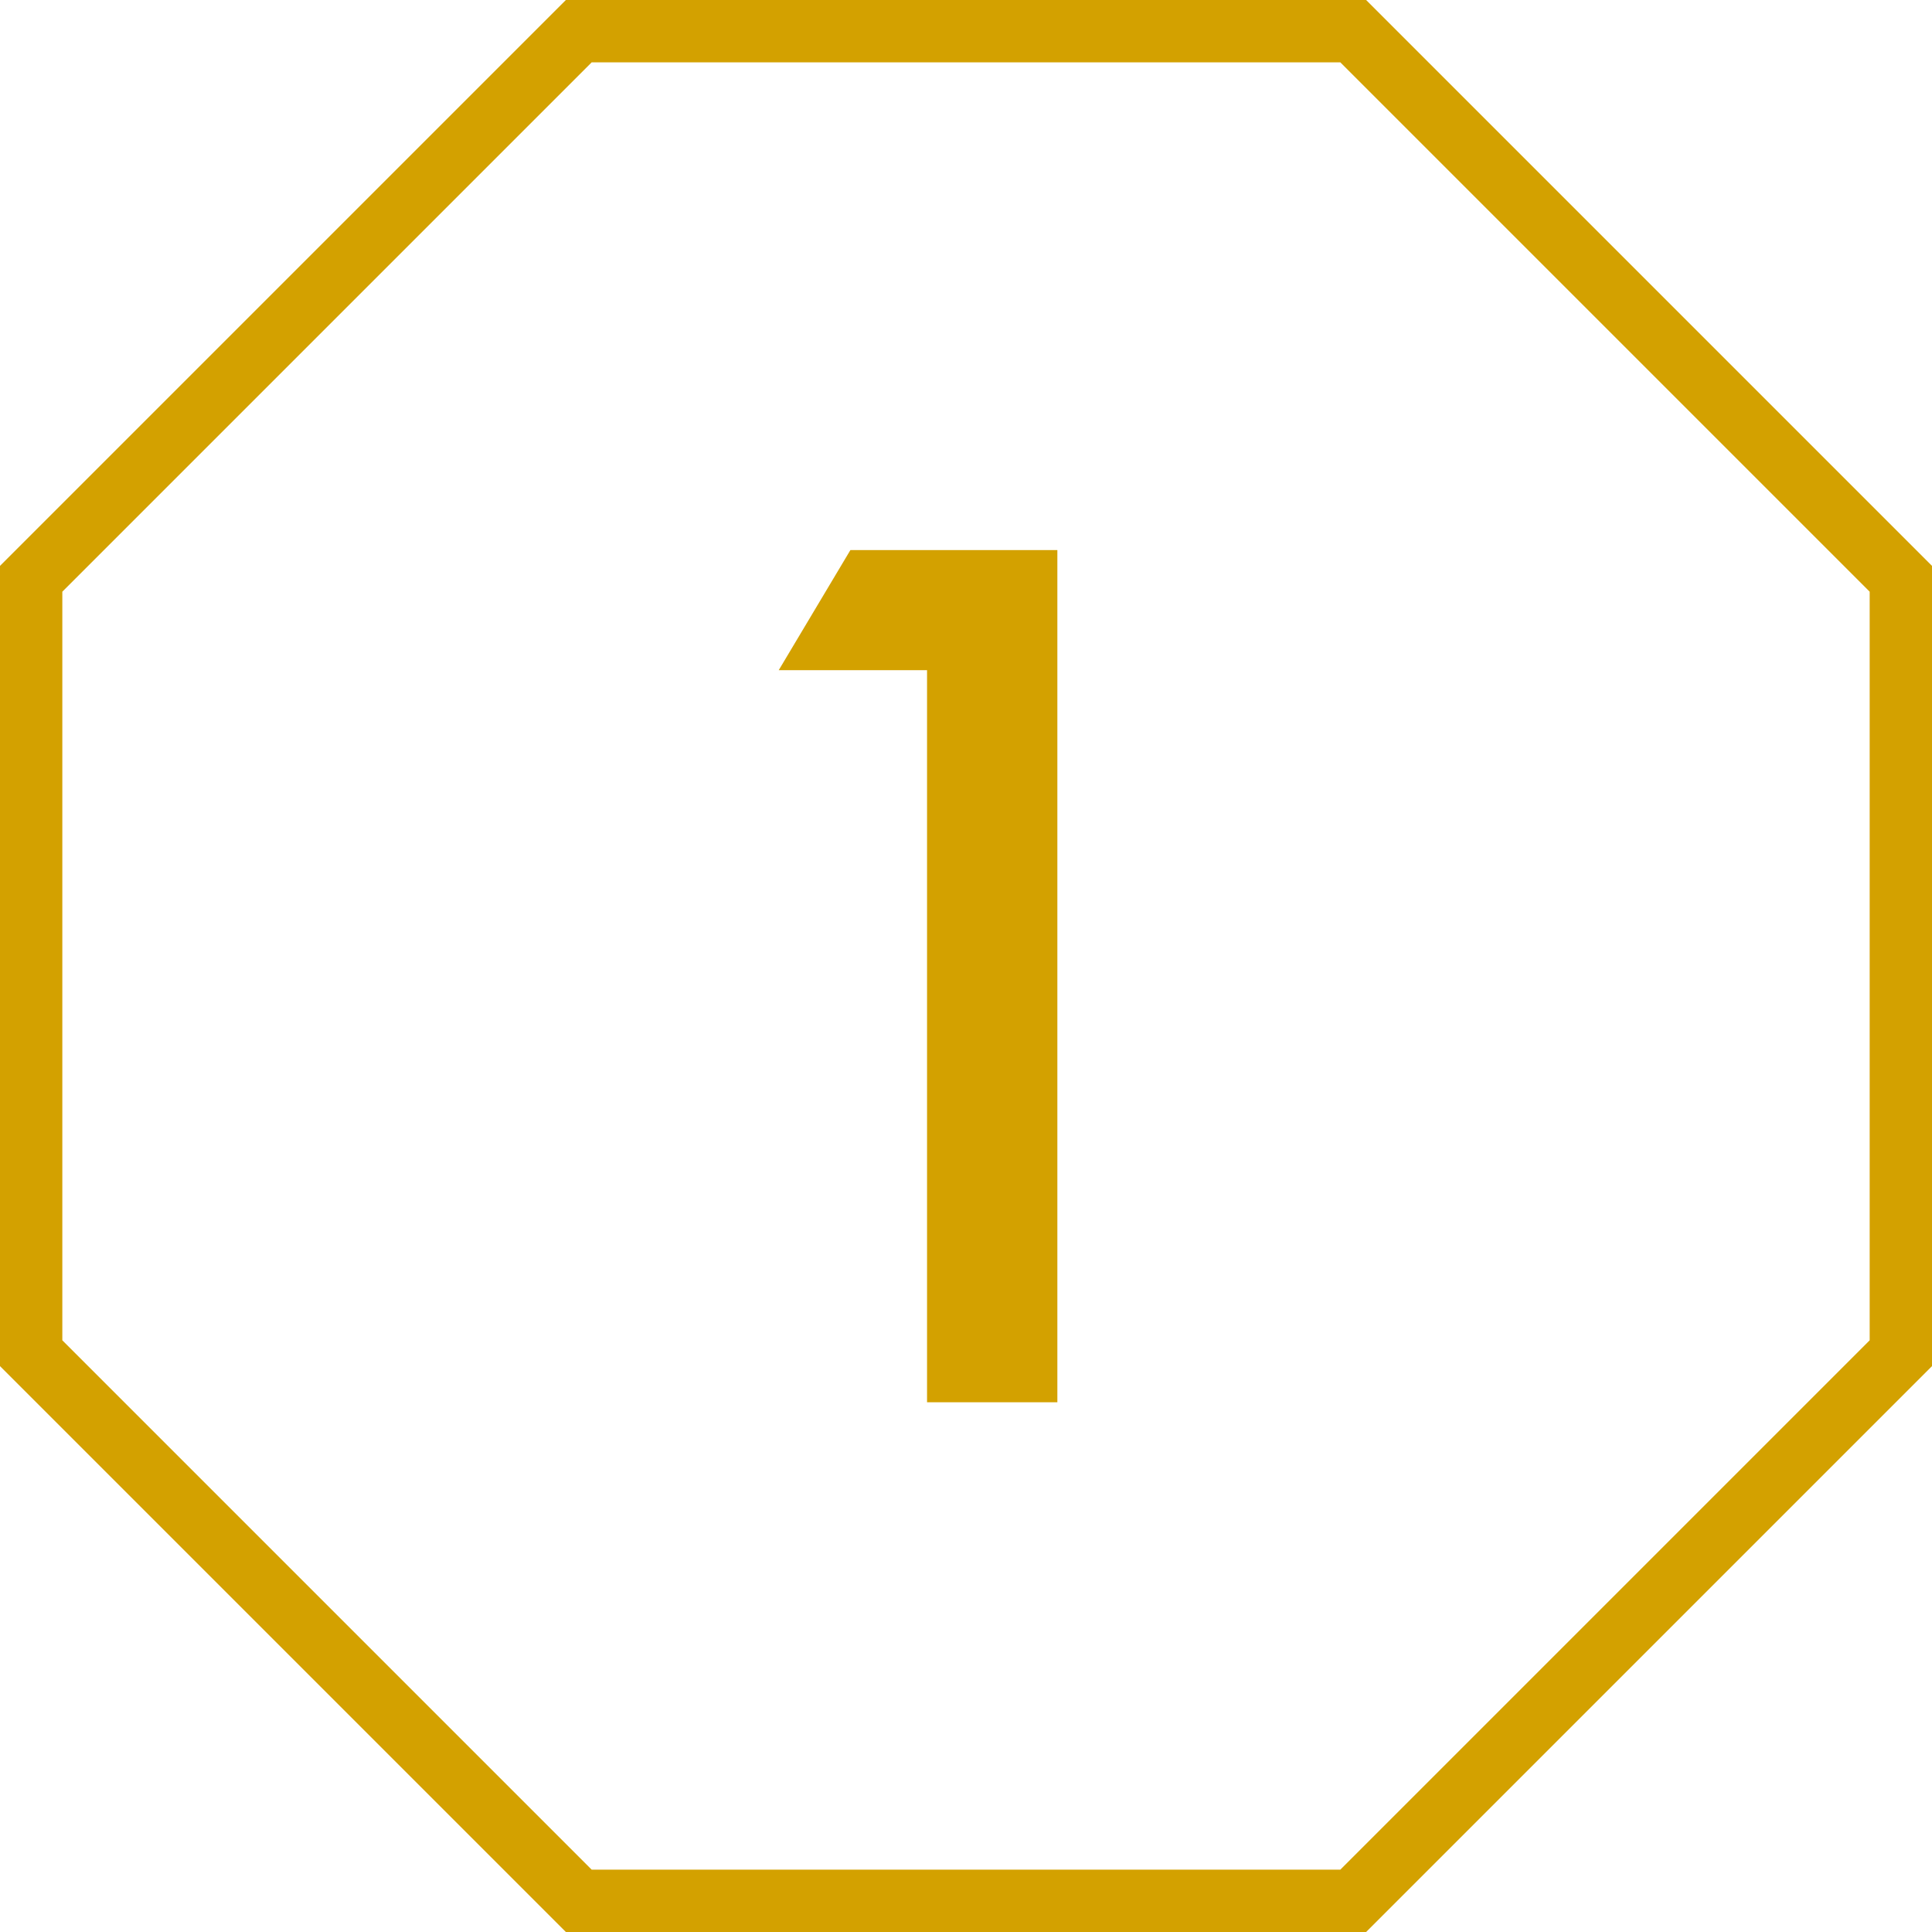
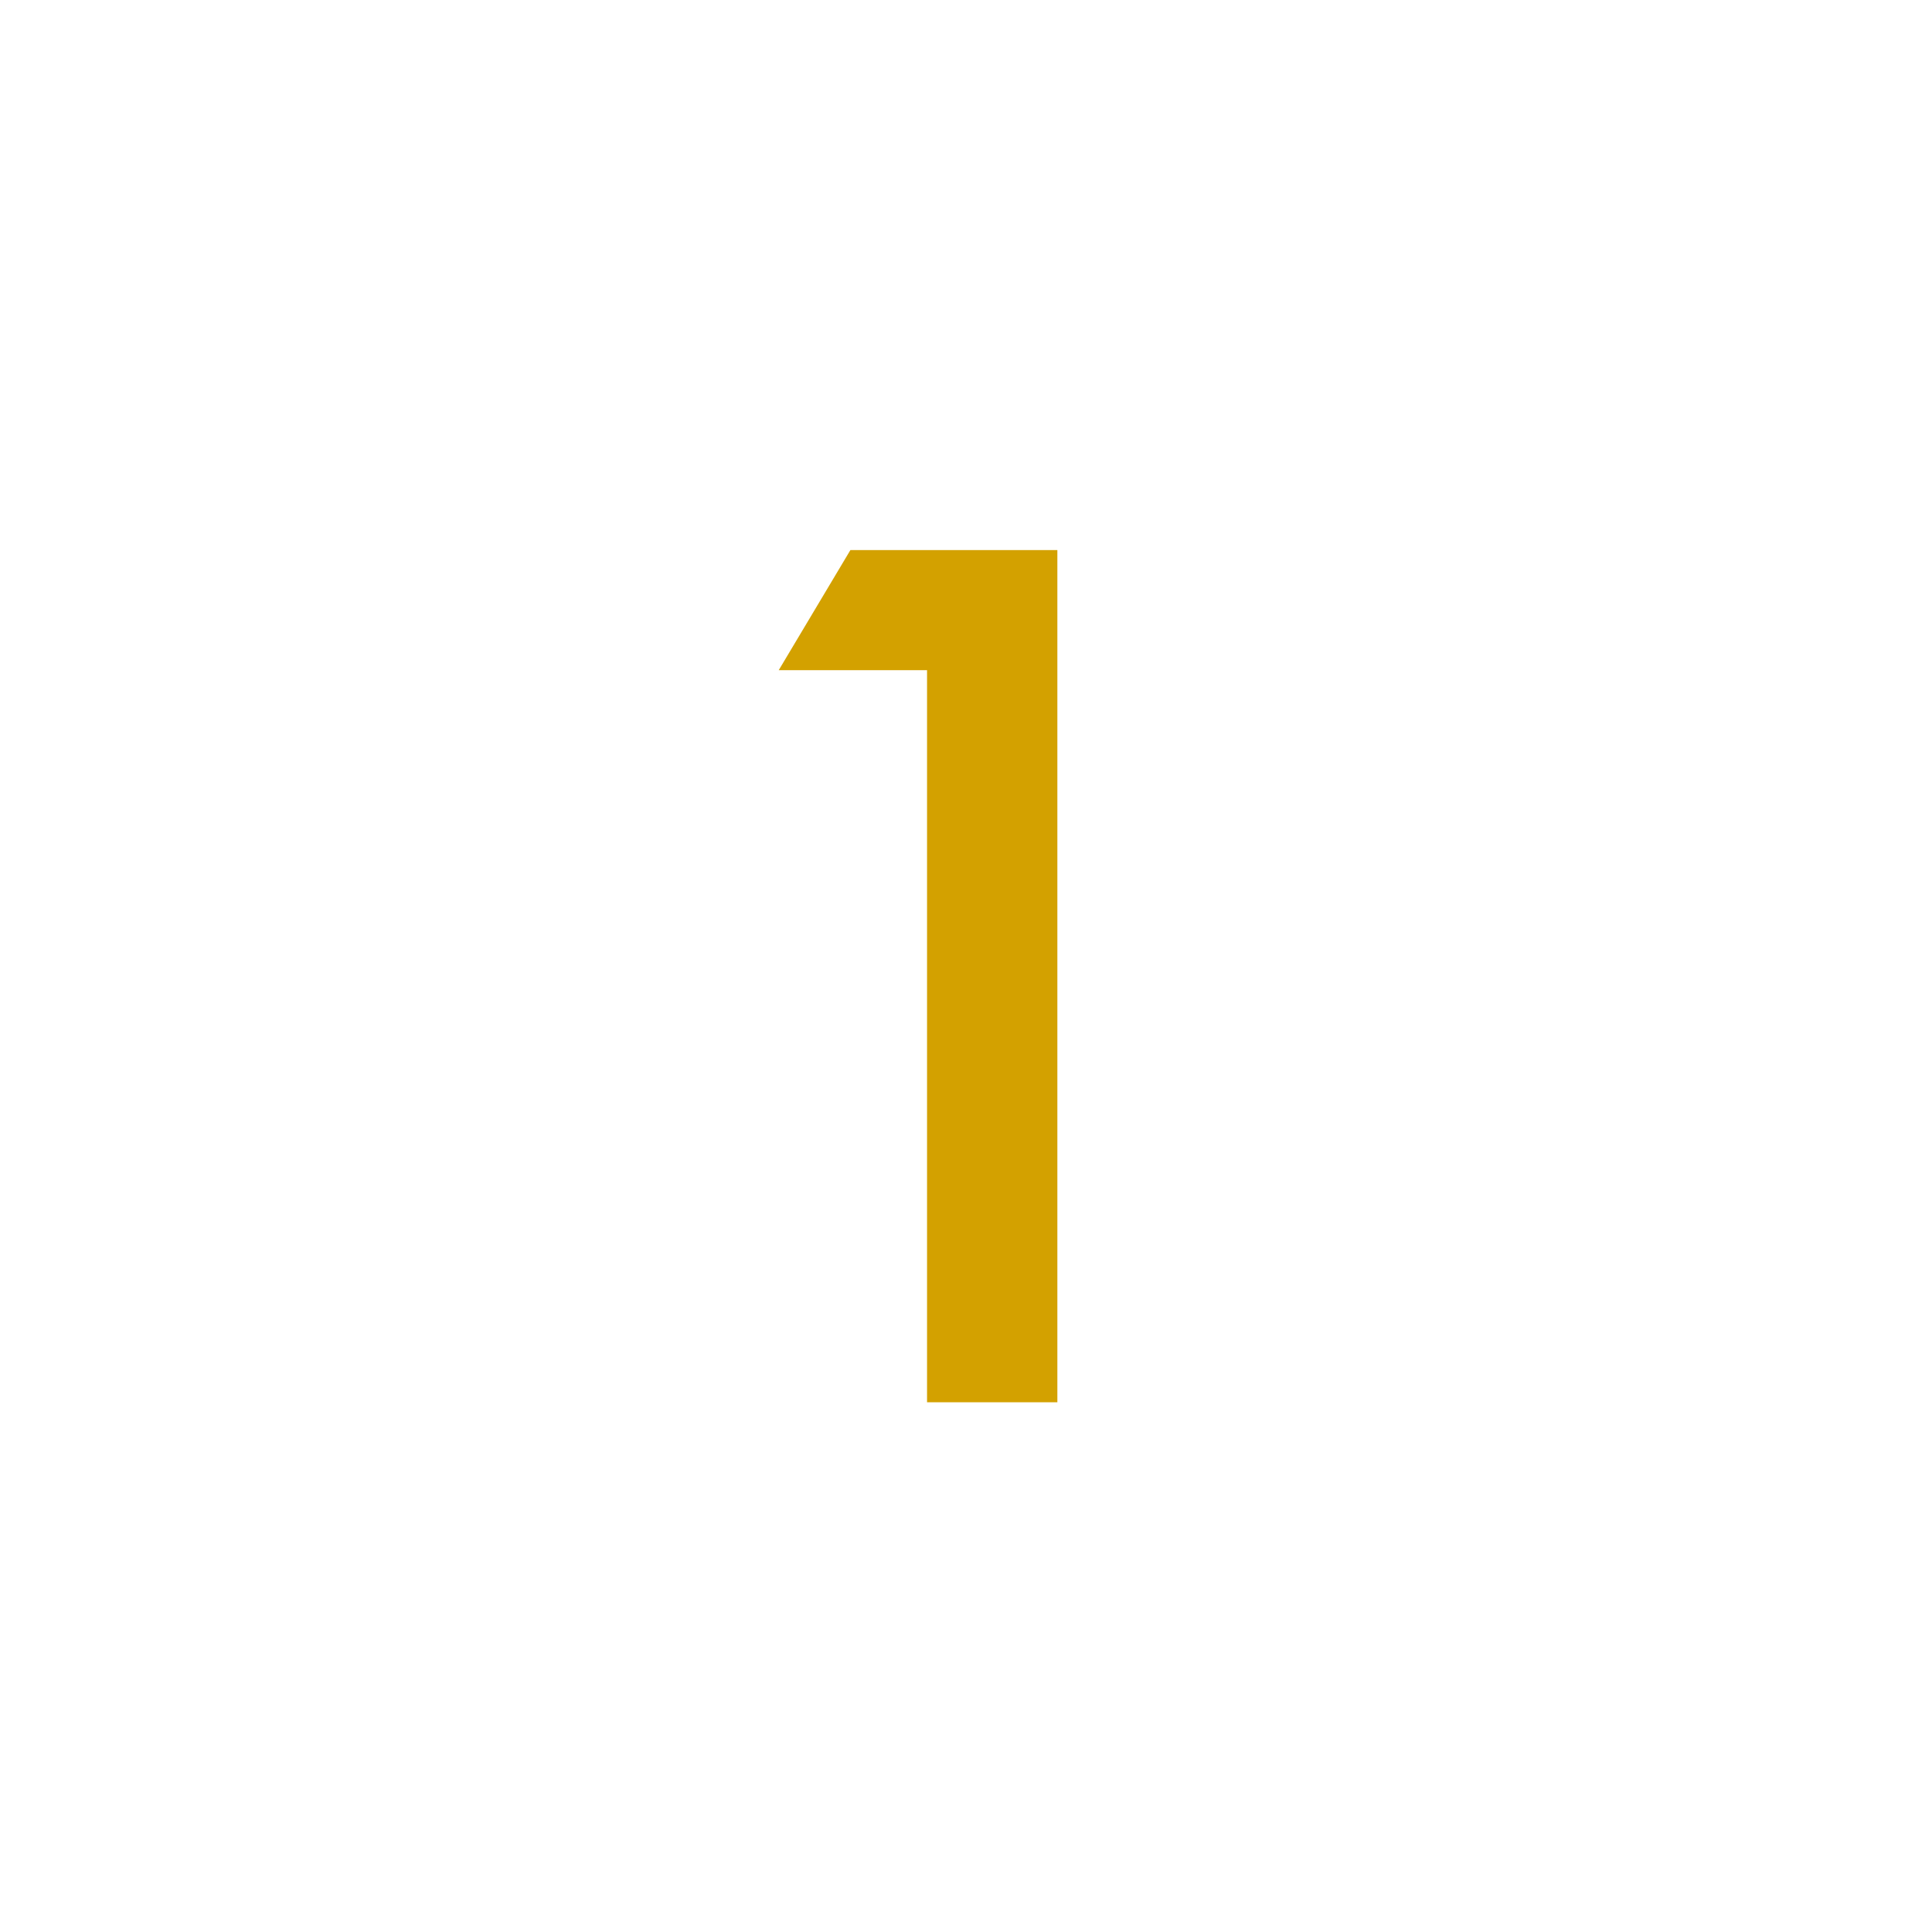
<svg xmlns="http://www.w3.org/2000/svg" width="62" height="62" viewBox="0 0 62 62">
  <g id="badge" transform="translate(0.291 0.291)">
-     <path id="パス_1" data-name="パス 1" d="M43.135.709H18.283L.709,18.283V43.135L18.283,60.709H43.135L60.709,43.135V18.283Z" fill="none" stroke="#d3a100" stroke-miterlimit="10" stroke-width="2" />
    <path id="パス_3995" data-name="パス 3995" d="M10.25,0h4.182V-27.347H7.79l-2.3,3.854H10.25Z" transform="translate(19.209 44.709)" fill="#d3a100" />
  </g>
</svg>